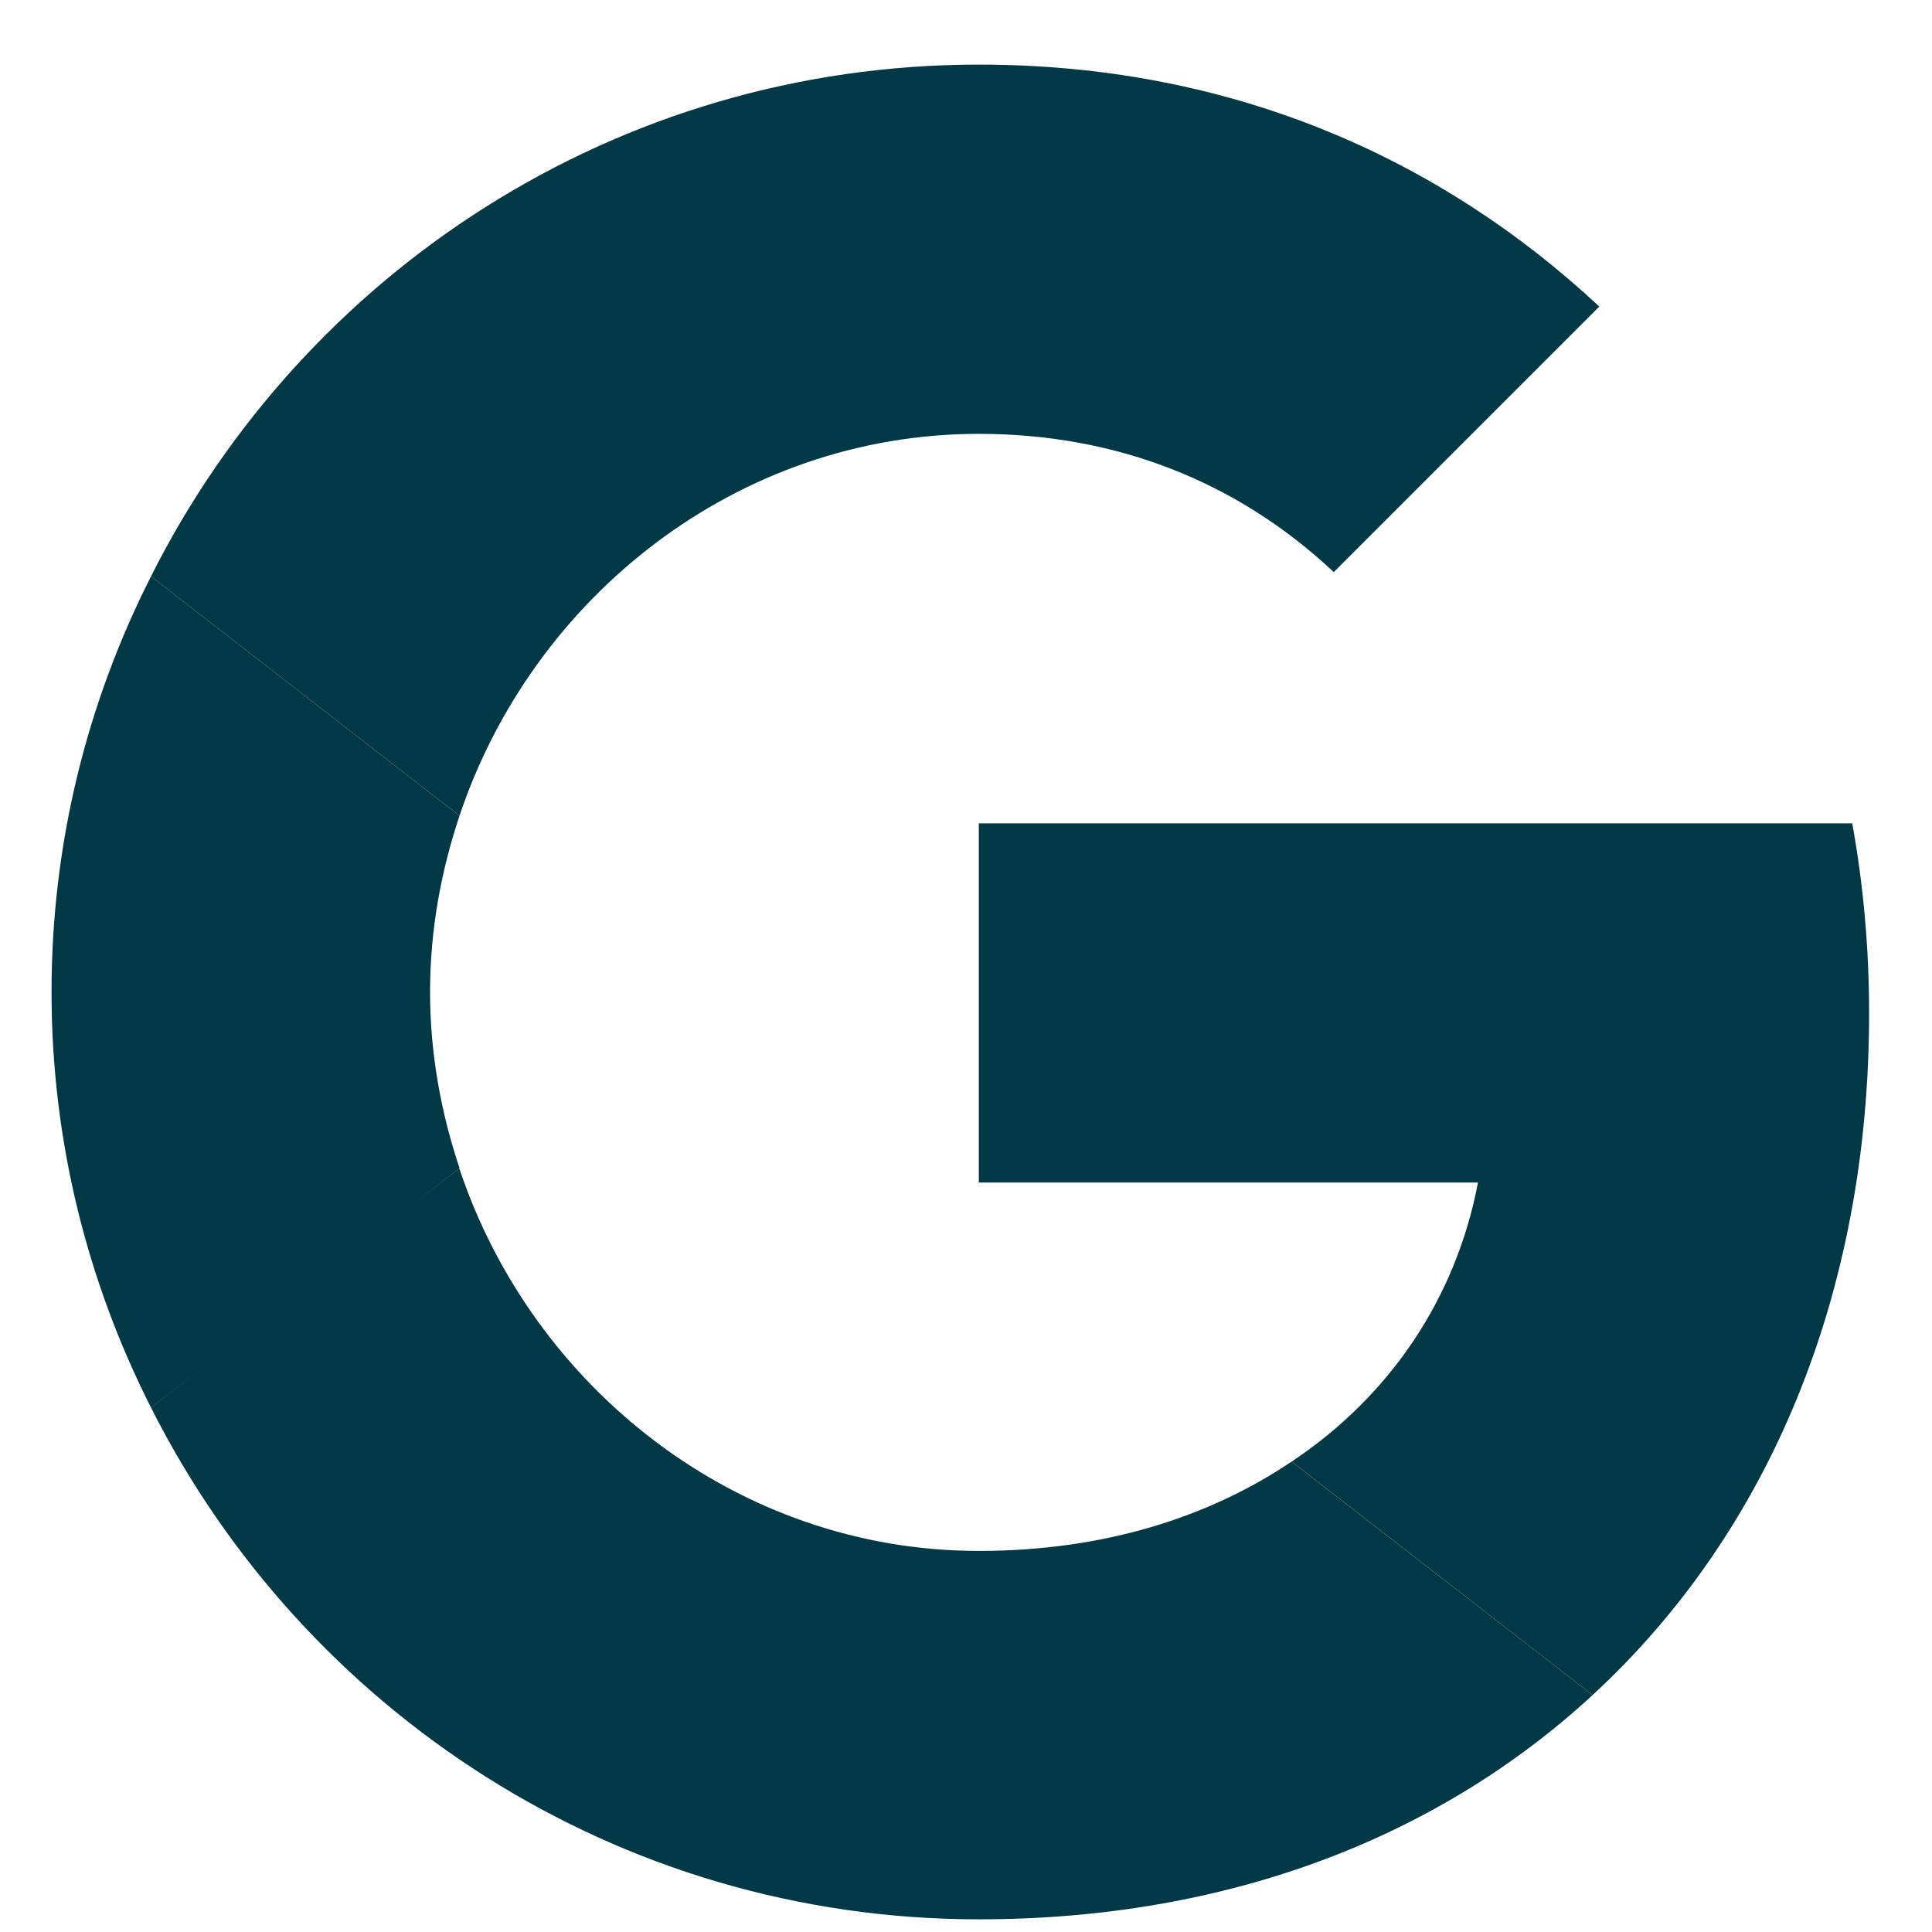
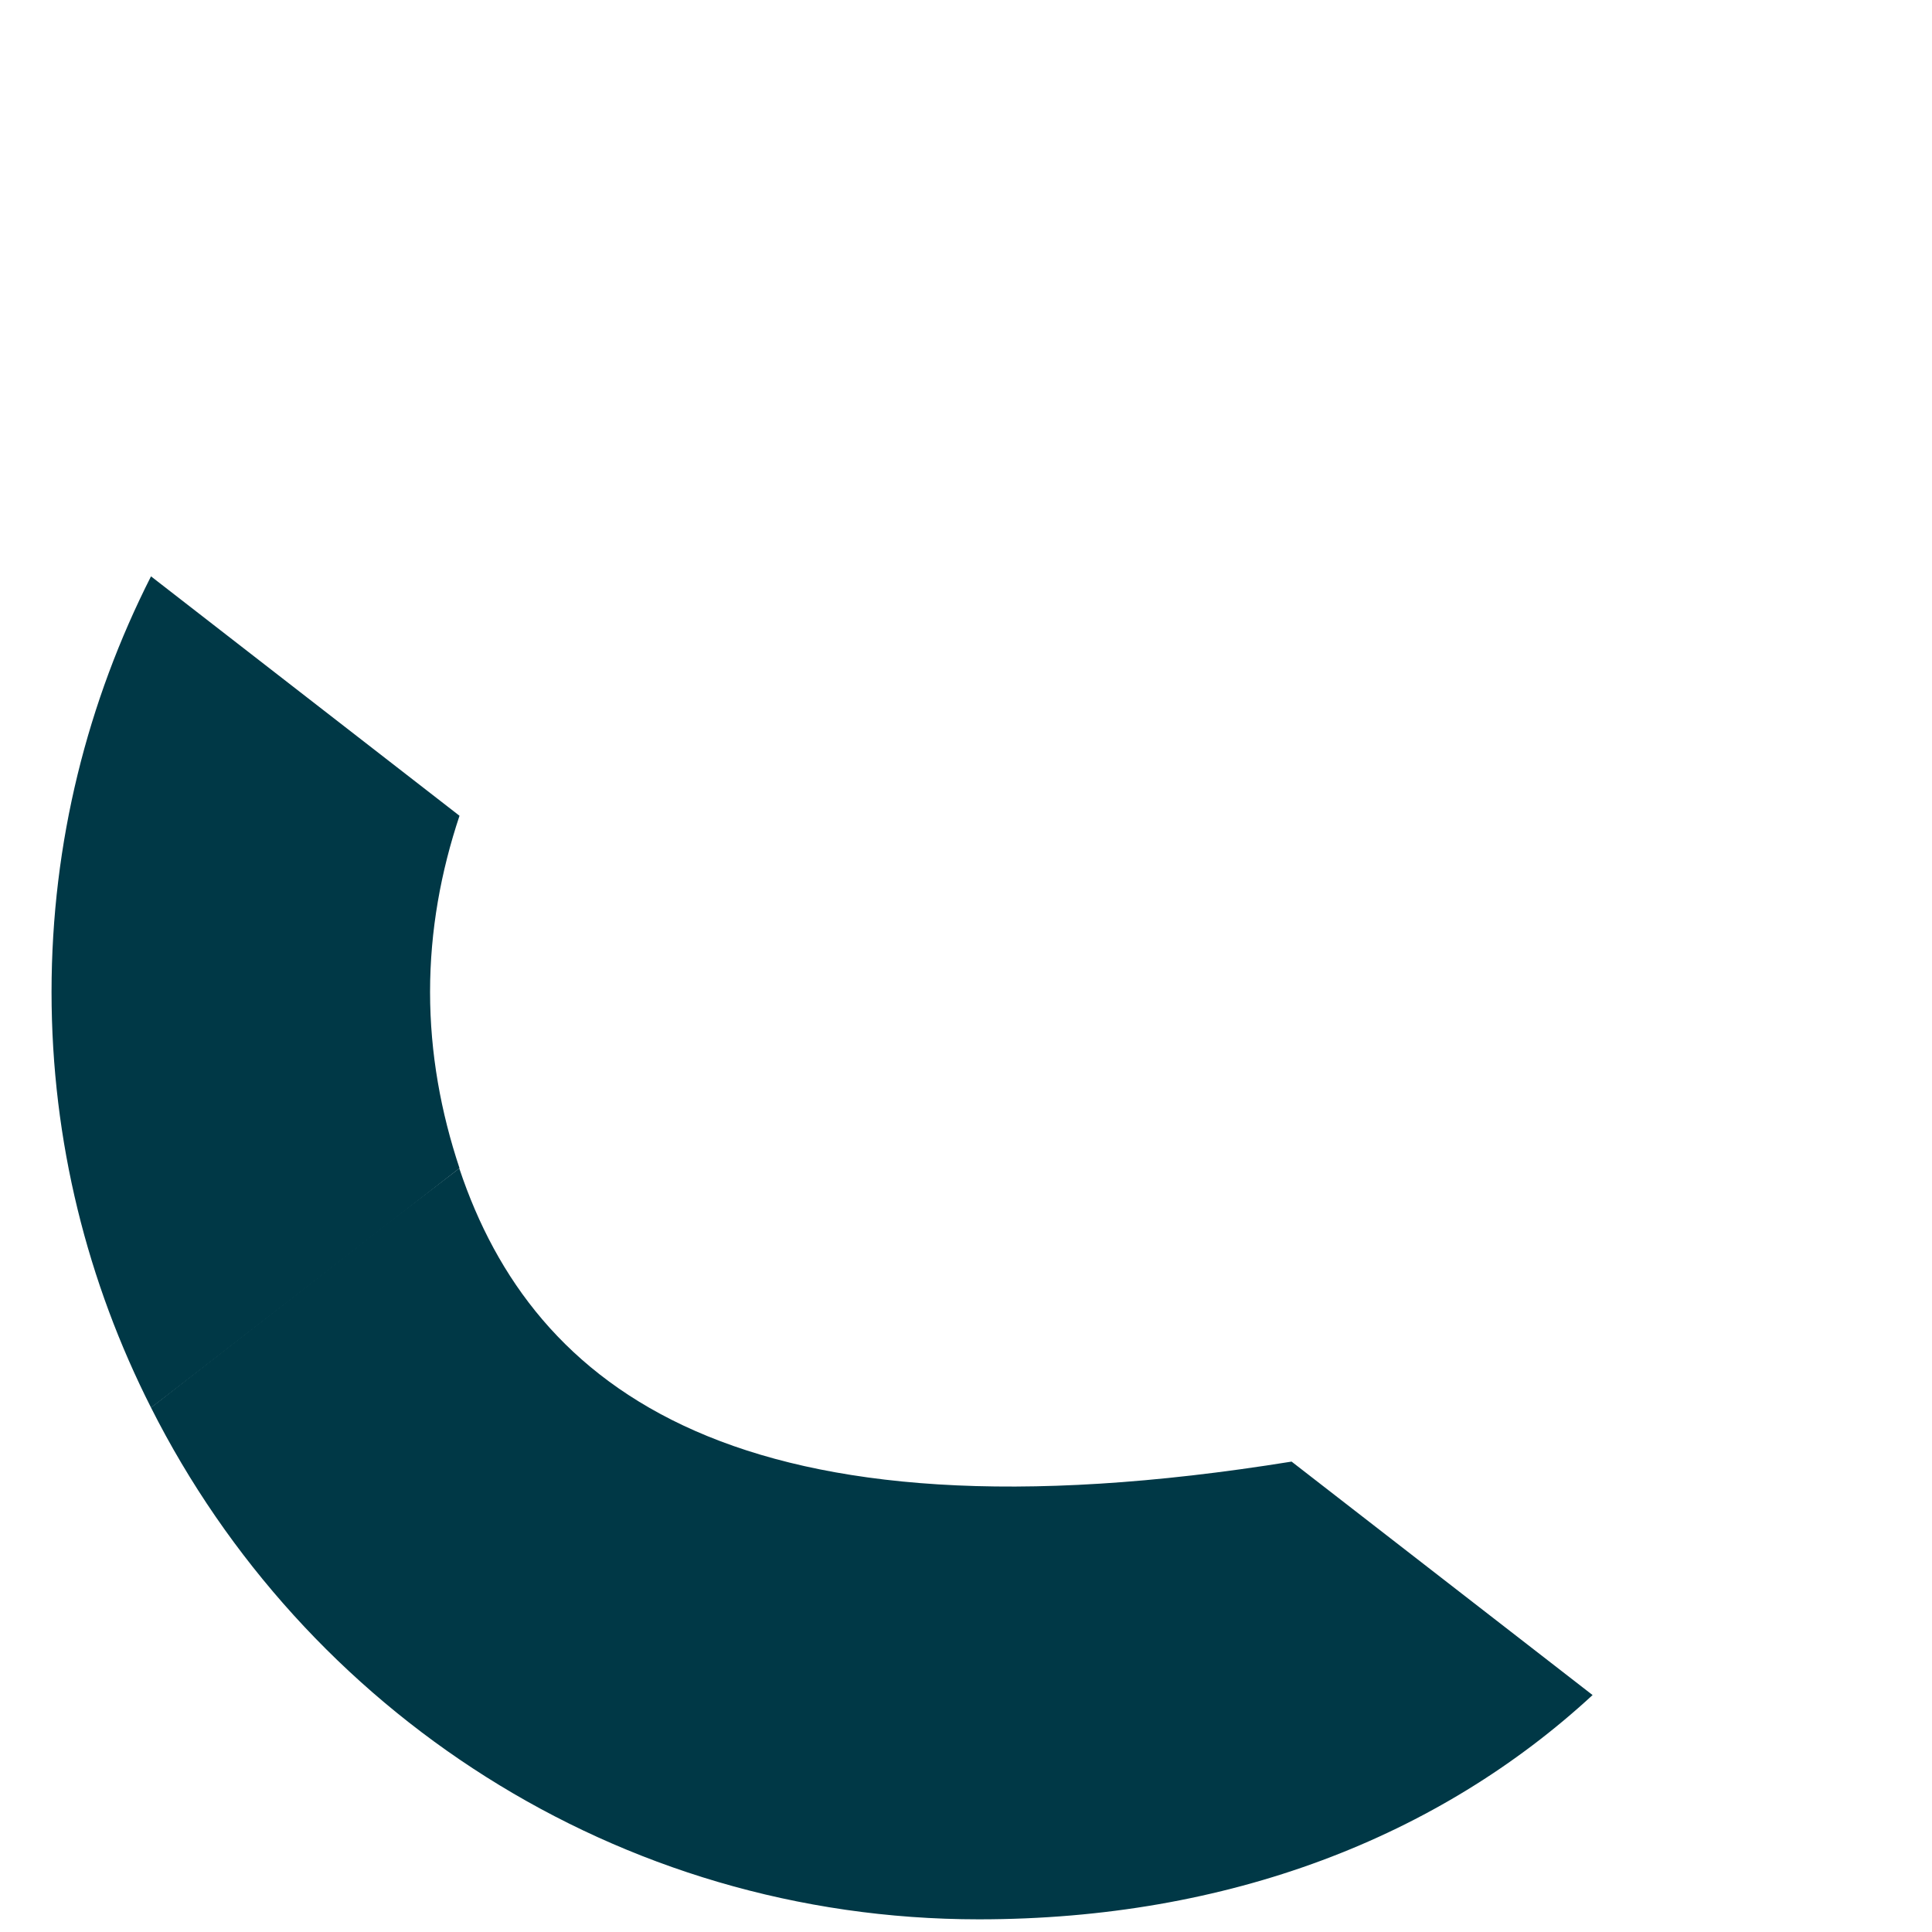
<svg xmlns="http://www.w3.org/2000/svg" width="25" height="25" viewBox="0 0 25 25" fill="none">
-   <path d="M12.666 10.654V15.302H19.125C18.841 16.796 17.99 18.062 16.714 18.913L20.608 21.934C22.877 19.84 24.186 16.764 24.186 13.109C24.186 12.258 24.11 11.44 23.968 10.654L12.666 10.654Z" fill="#003846" />
-   <path d="M5.941 15.12L5.063 15.793L1.954 18.214C3.928 22.131 7.975 24.836 12.666 24.836C15.906 24.836 18.622 23.767 20.608 21.934L16.713 18.913C15.644 19.633 14.28 20.069 12.666 20.069C9.546 20.069 6.895 17.963 5.946 15.127L5.941 15.12Z" fill="#003846" />
+   <path d="M5.941 15.12L5.063 15.793L1.954 18.214C3.928 22.131 7.975 24.836 12.666 24.836C15.906 24.836 18.622 23.767 20.608 21.934L16.713 18.913C9.546 20.069 6.895 17.963 5.946 15.127L5.941 15.12Z" fill="#003846" />
  <path d="M1.954 7.458C1.136 9.072 0.667 10.894 0.667 12.836C0.667 14.777 1.136 16.599 1.954 18.214C1.954 18.225 5.946 15.116 5.946 15.116C5.706 14.396 5.565 13.632 5.565 12.835C5.565 12.039 5.706 11.275 5.946 10.556L1.954 7.458Z" fill="#003846" />
-   <path d="M12.666 5.614C14.434 5.614 16.004 6.225 17.259 7.403L20.695 3.967C18.612 2.025 15.906 0.836 12.666 0.836C7.975 0.836 3.928 3.53 1.954 7.458L5.946 10.556C6.895 7.72 9.546 5.614 12.666 5.614Z" fill="#003846" />
</svg>